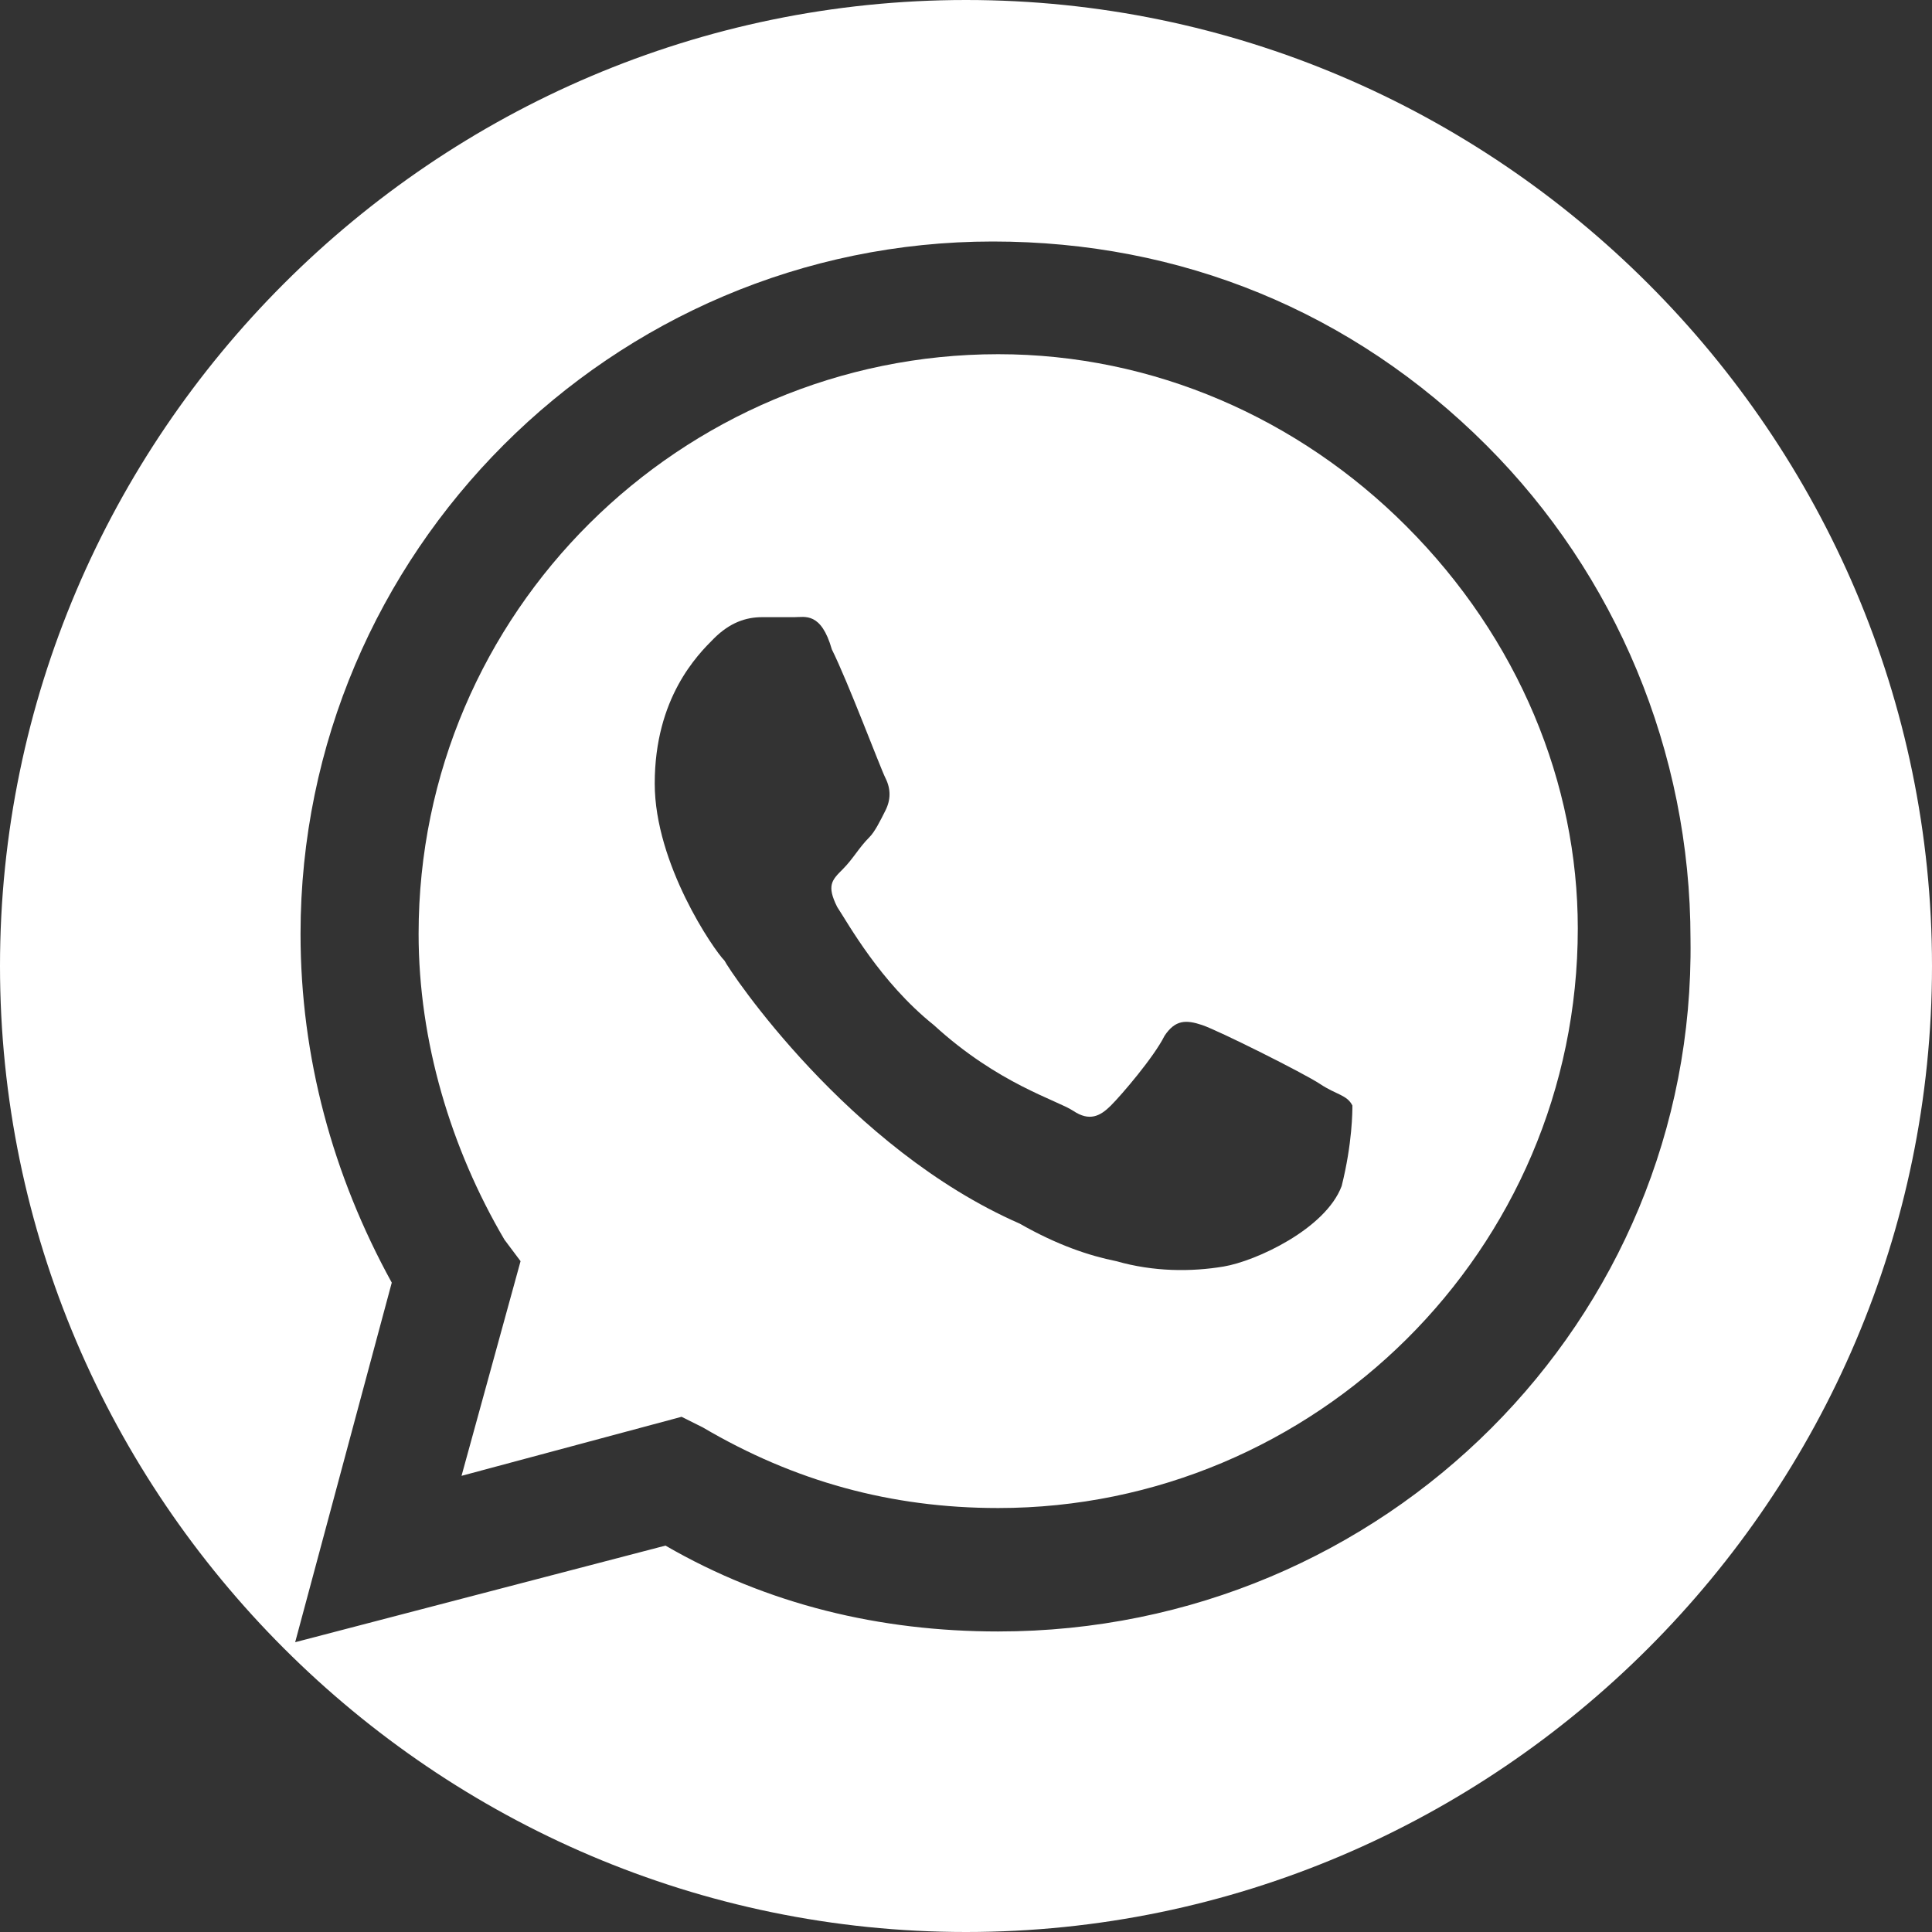
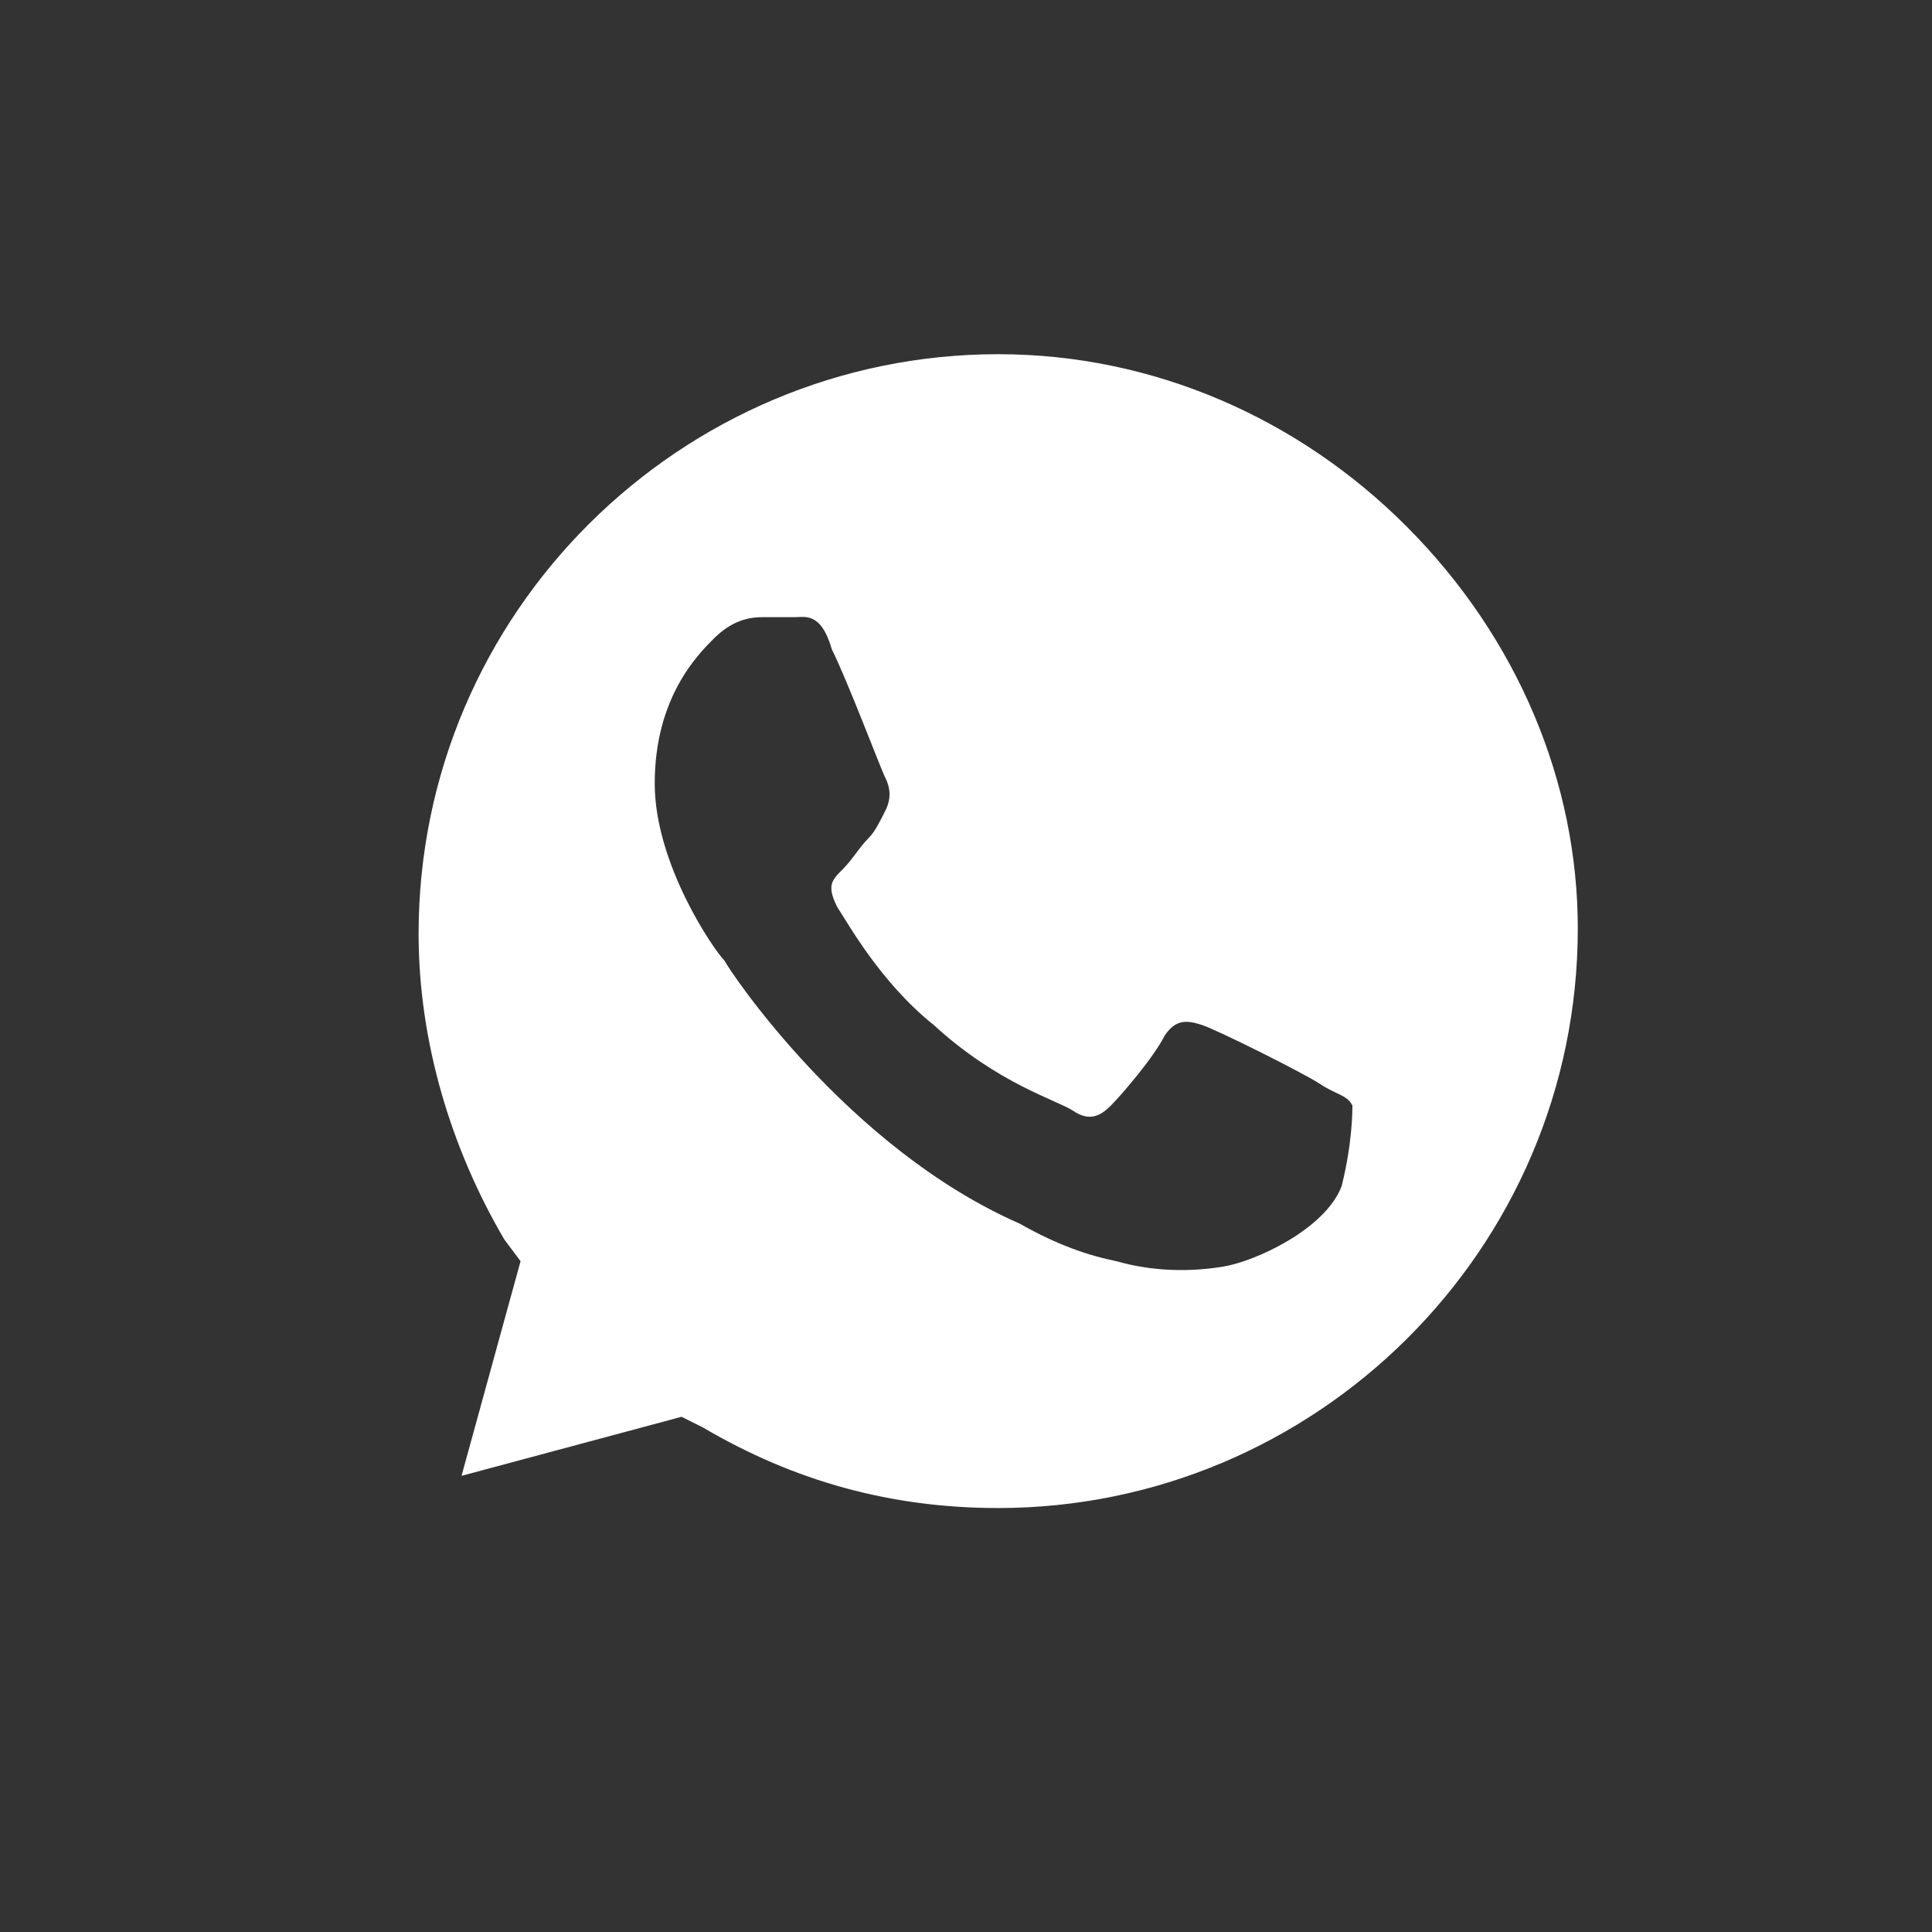
<svg xmlns="http://www.w3.org/2000/svg" version="1.1" id="Whatsapp-Icon" x="0px" y="0px" viewBox="0 0 36 36" style="enable-background:new 0 0 36 36;" width="36" height="36" xml:space="preserve">
  <rect x="0" y="0" width="36" height="36" fill="#333333" stroke="none" />
  <style type="text/css">
	.st0{fill:#FFFFFF;}
</style>
  <g>
    <path class="st0" d="M26.2,9.8c-2-2-4.7-3.2-7.6-3.2c-5.9,0-10.8,4.8-10.8,10.8c0,2,0.6,4,1.6,5.7l0.3,0.4l-1.1,4l4.1-1.1l0.4,0.2   c1.7,1,3.5,1.5,5.5,1.5h0c5.9,0,10.8-4.8,10.8-10.8C29.4,14.6,28.3,11.9,26.2,9.8z M25,22.1c-0.3,0.8-1.6,1.4-2.2,1.5   c-0.6,0.1-1.3,0.1-2-0.1c-0.5-0.1-1.1-0.3-1.8-0.7c-3.2-1.4-5.4-4.7-5.5-4.9c-0.2-0.2-1.3-1.8-1.3-3.3c0-1.6,0.8-2.4,1.1-2.7   c0.3-0.3,0.6-0.4,0.9-0.4c0.2,0,0.4,0,0.6,0c0.2,0,0.5-0.1,0.7,0.6c0.3,0.6,0.9,2.2,1,2.4c0.1,0.2,0.1,0.4,0,0.6   c-0.1,0.2-0.2,0.4-0.3,0.5c-0.2,0.2-0.3,0.4-0.5,0.6c-0.2,0.2-0.3,0.3-0.1,0.7c0.2,0.3,0.8,1.4,1.8,2.2c1.2,1.1,2.3,1.4,2.6,1.6   c0.3,0.2,0.5,0.1,0.7-0.1c0.2-0.2,0.8-0.9,1-1.3c0.2-0.3,0.4-0.3,0.7-0.2c0.3,0.1,1.9,0.9,2.2,1.1c0.3,0.2,0.5,0.2,0.6,0.4   C25.2,20.7,25.2,21.3,25,22.1z" />
-     <path class="st0" d="M18,0C8.1,0,0,8.1,0,18c0,9.9,8.1,18,18,18s18-8.1,18-18C36,8.1,27.9,0,18,0z M18.6,30.4   C18.6,30.4,18.6,30.4,18.6,30.4L18.6,30.4c-2.2,0-4.3-0.5-6.2-1.6l-6.9,1.8l1.8-6.7c-1.1-2-1.7-4.2-1.7-6.5   c0-7.1,5.8-12.9,12.9-12.9c3.5,0,6.7,1.3,9.2,3.8c2.4,2.4,3.8,5.7,3.8,9.2C31.6,24.6,25.8,30.4,18.6,30.4z" />
  </g>
</svg>